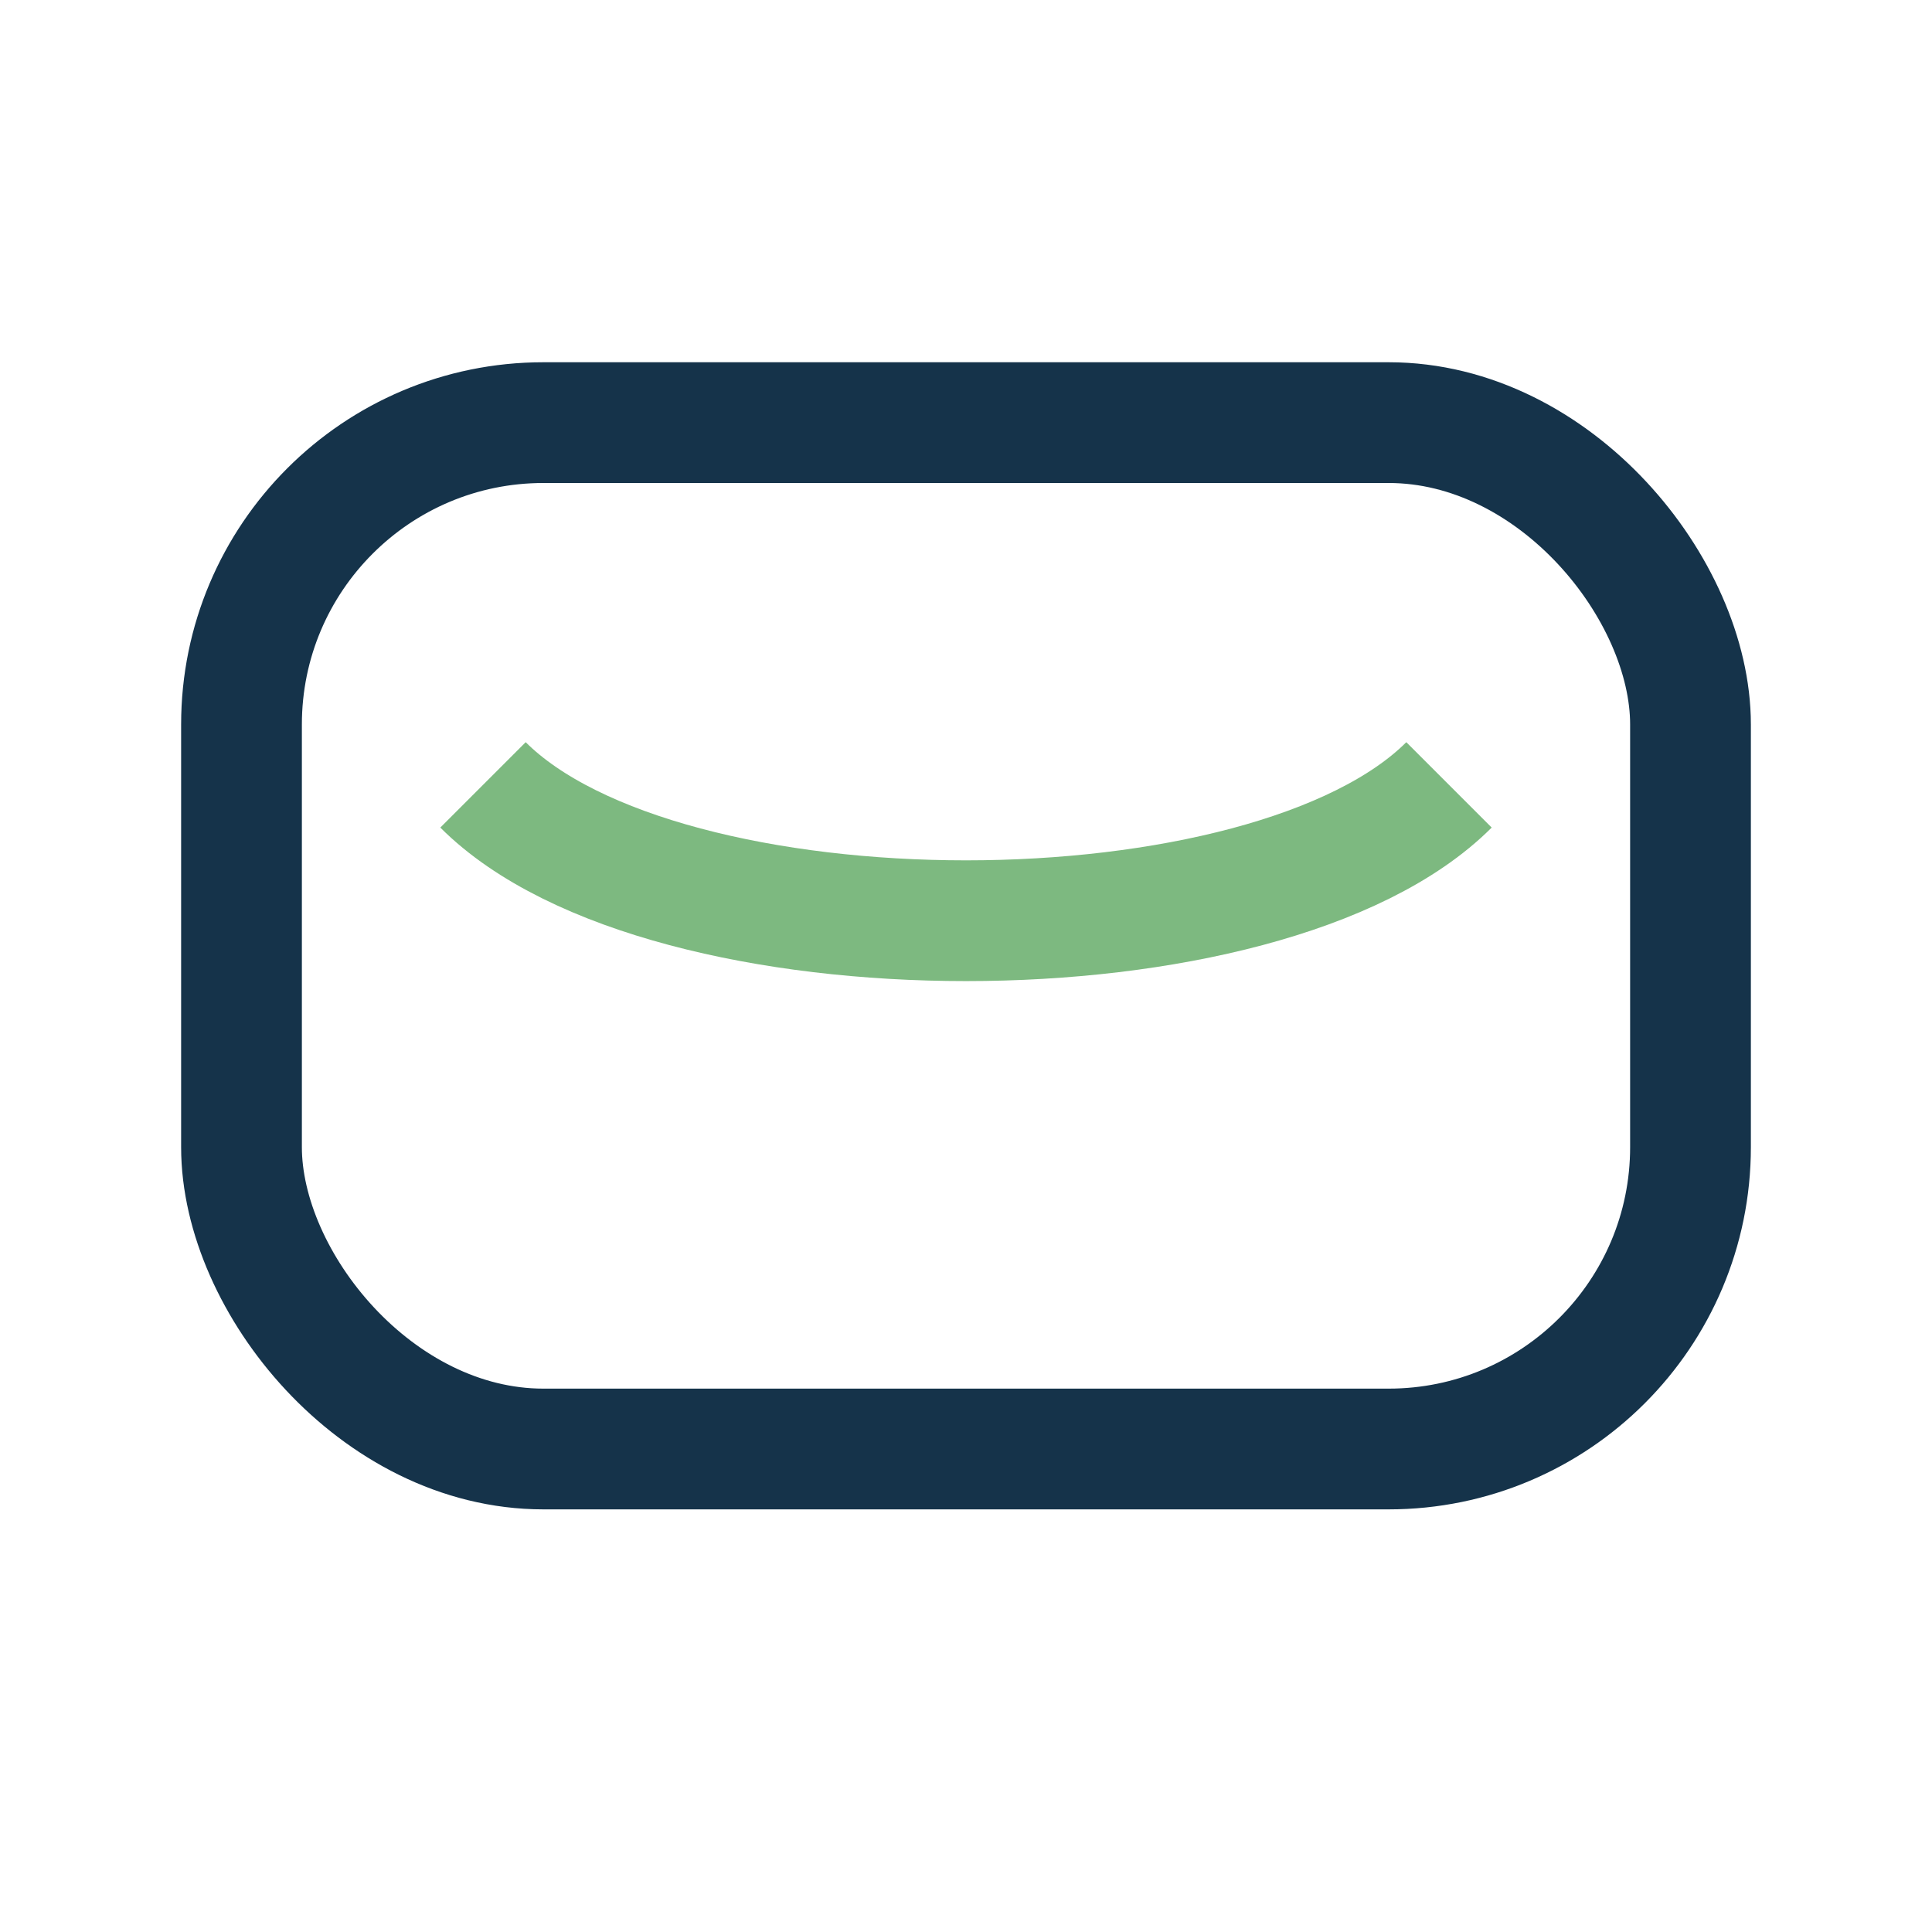
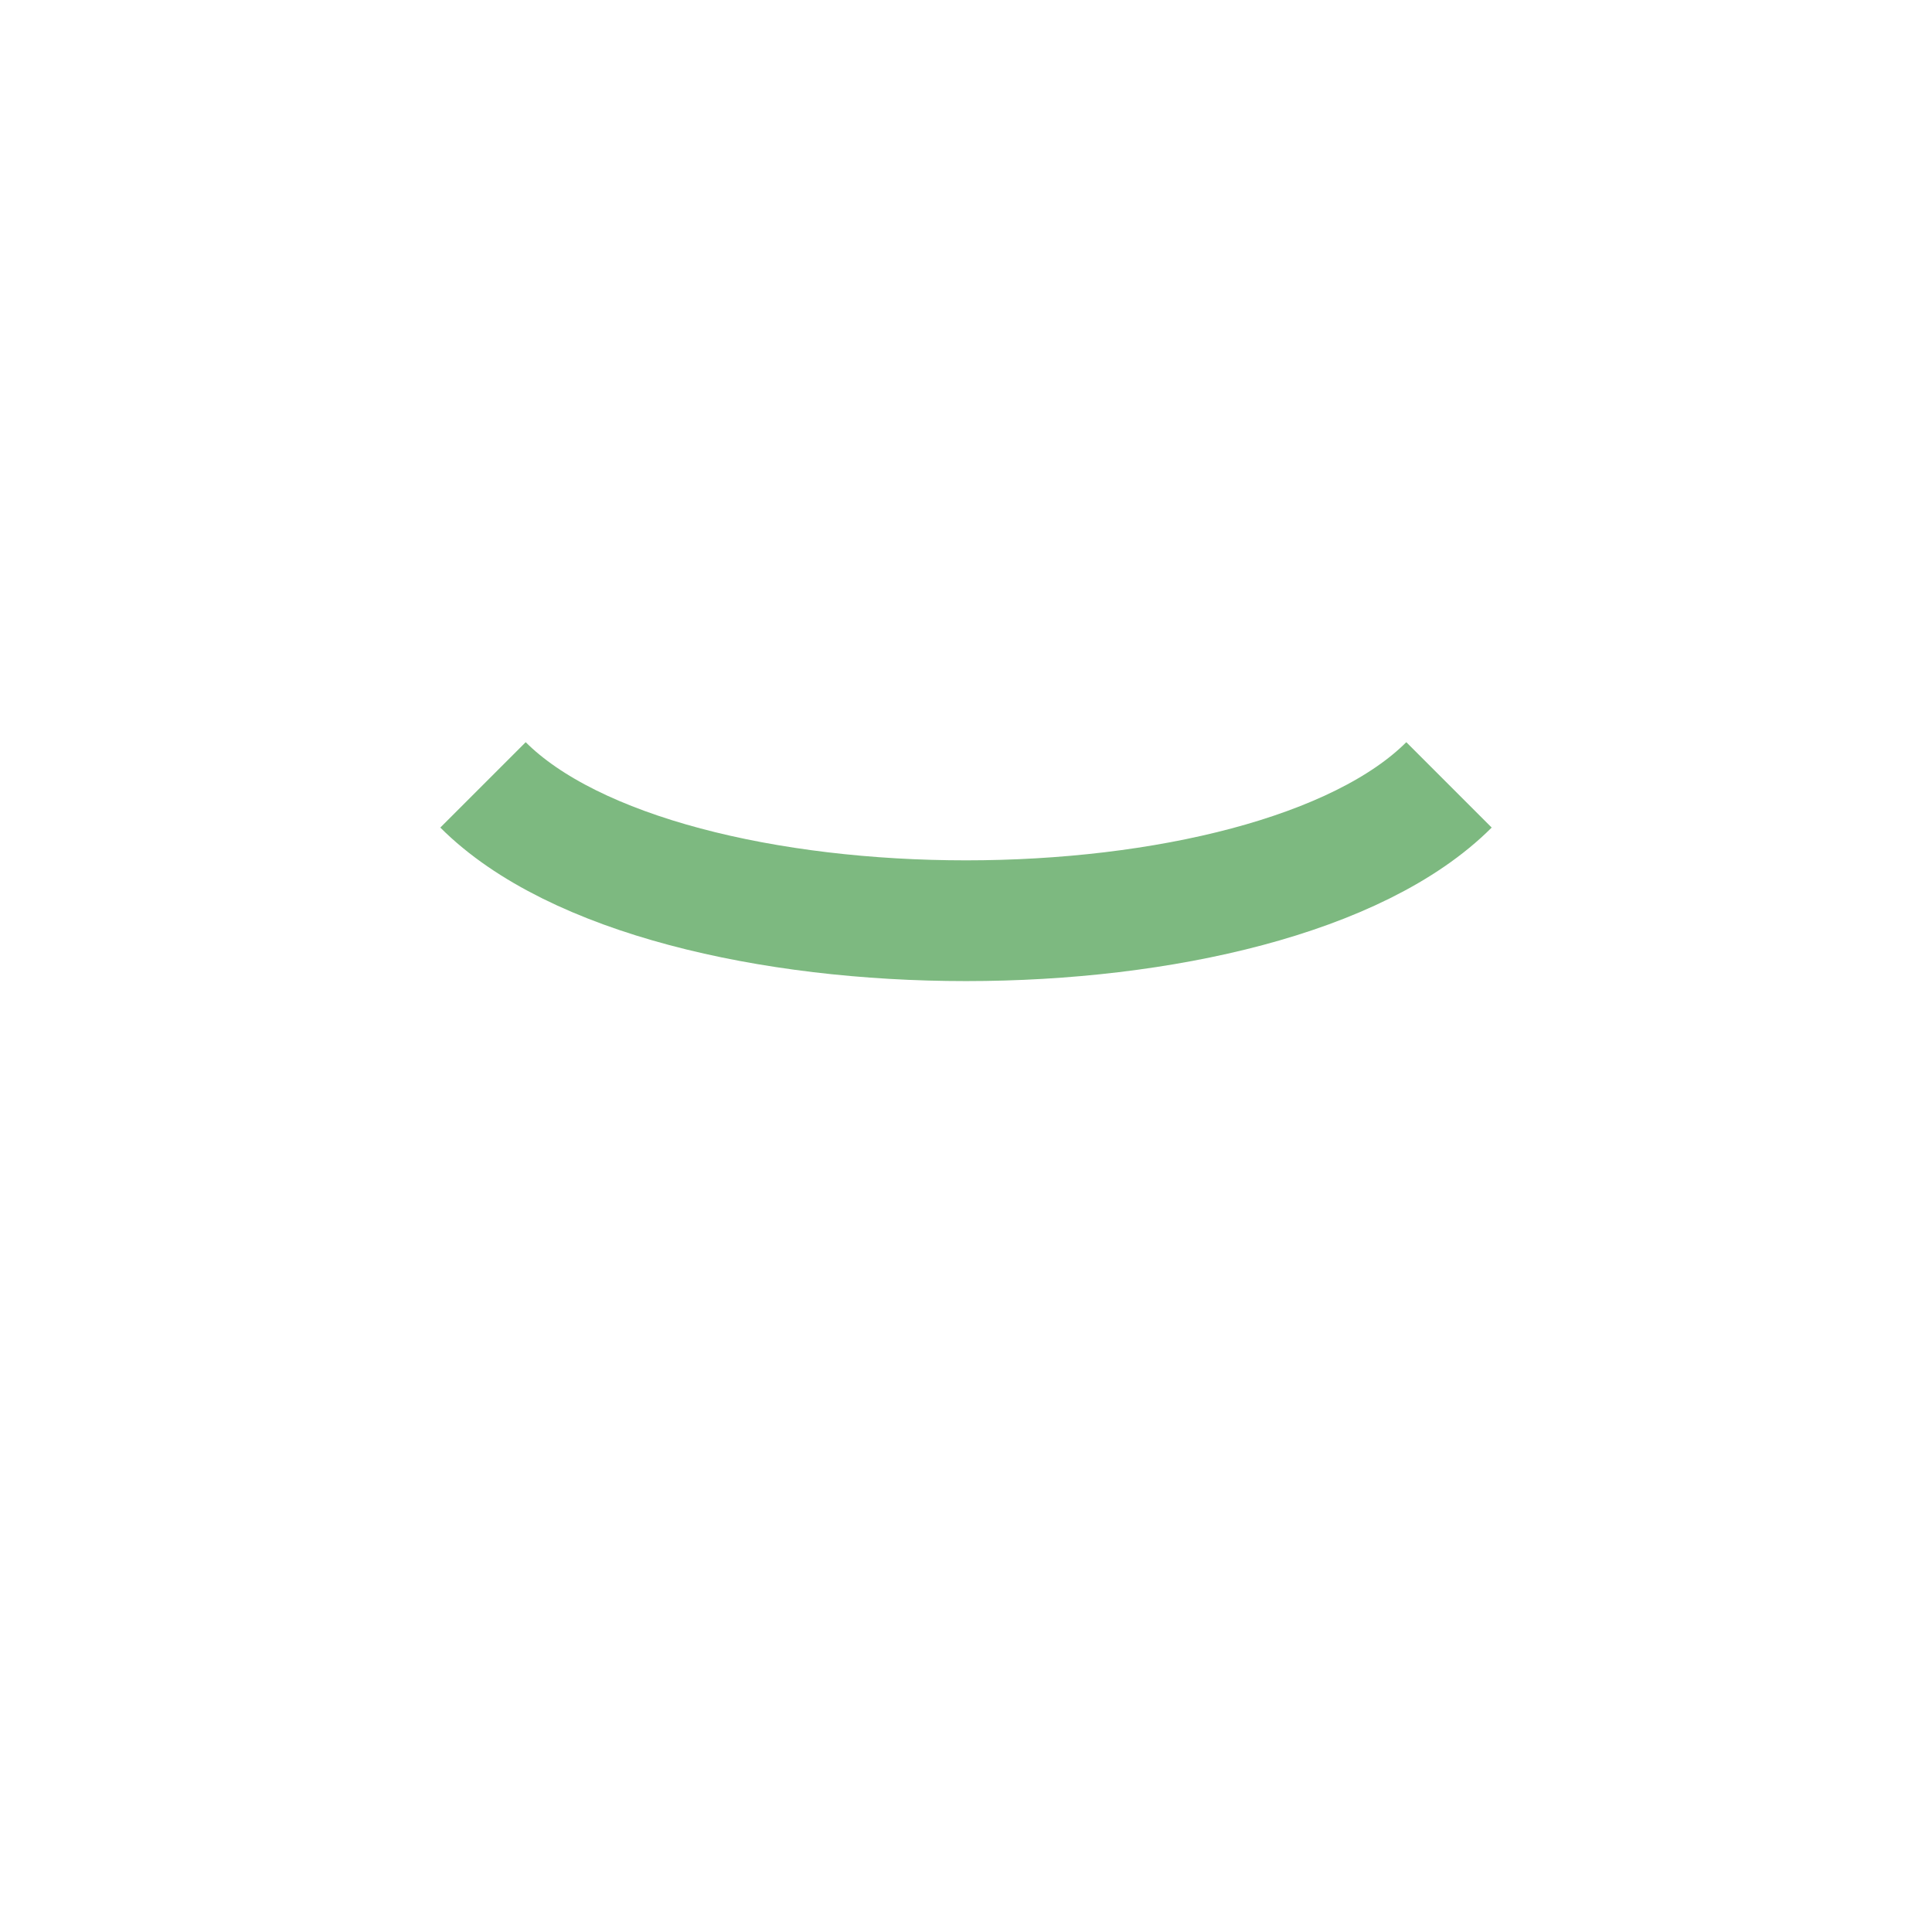
<svg xmlns="http://www.w3.org/2000/svg" width="32" height="32" viewBox="0 0 32 32">
-   <rect width="24" height="17" x="4" y="7" rx="5" fill="none" stroke="#15334A" stroke-width="2" />
  <path d="M8 13c3 3 13 3 16 0" stroke="#7DB980" stroke-width="2" fill="none" />
</svg>